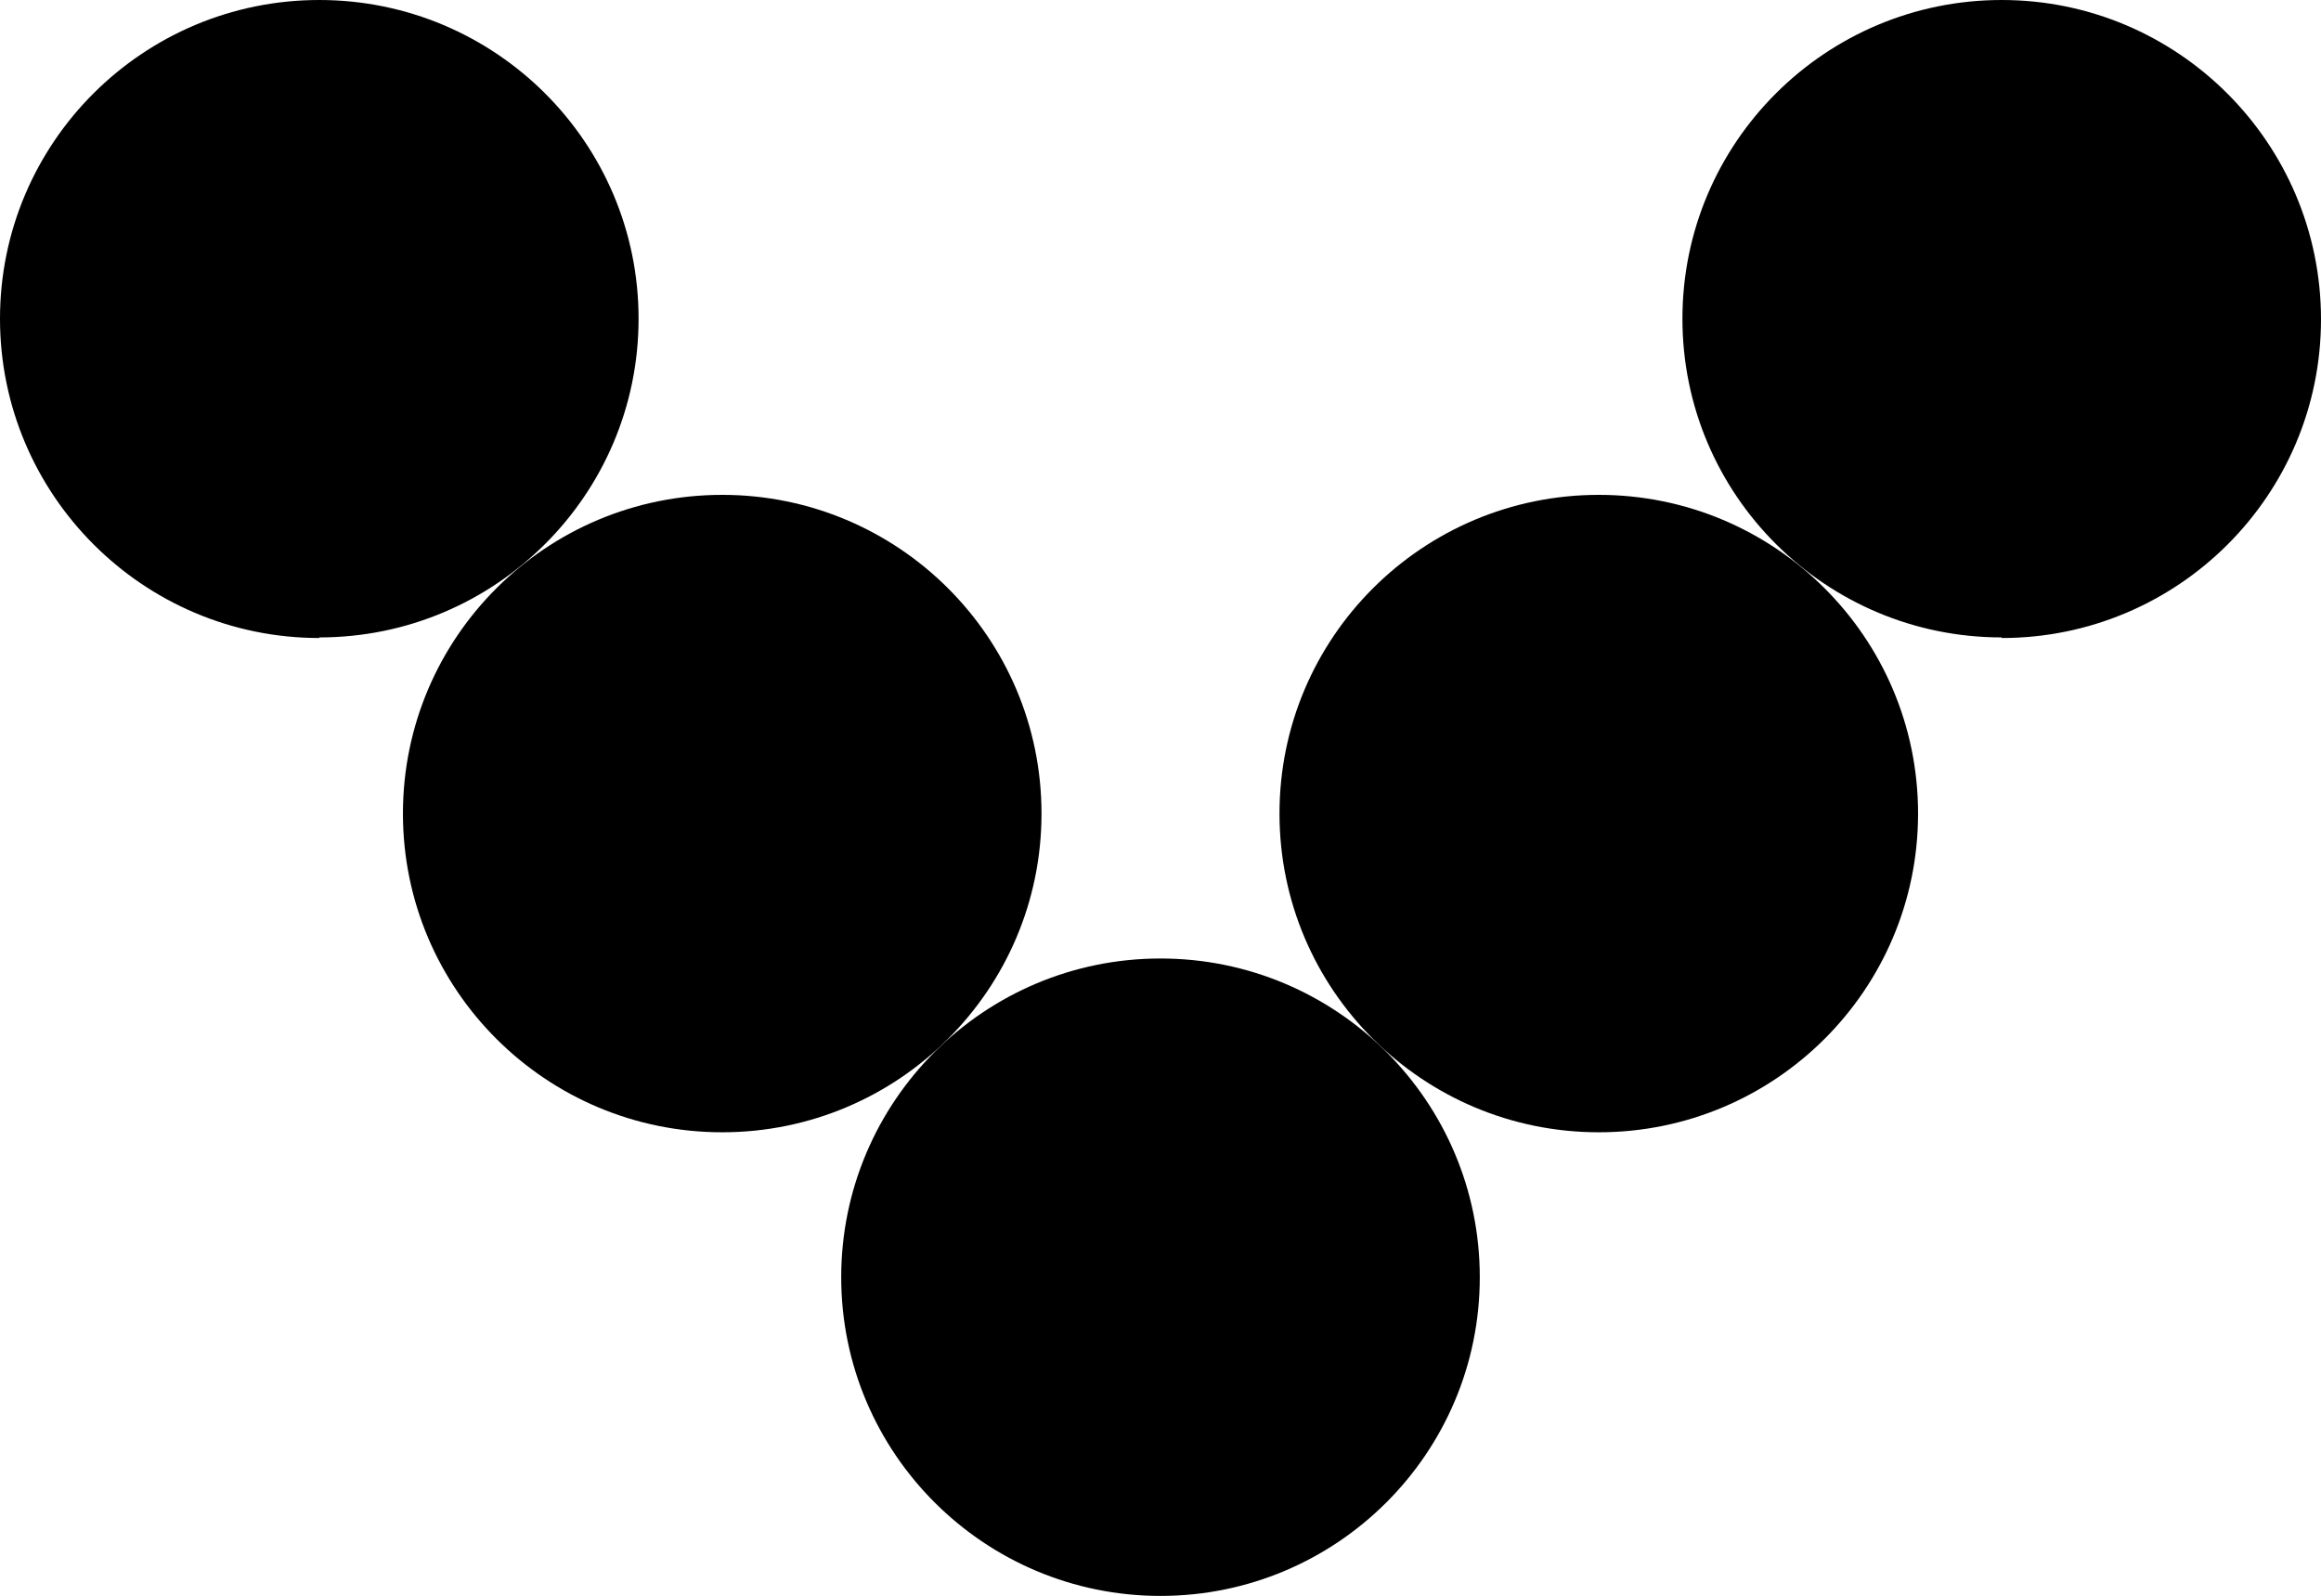
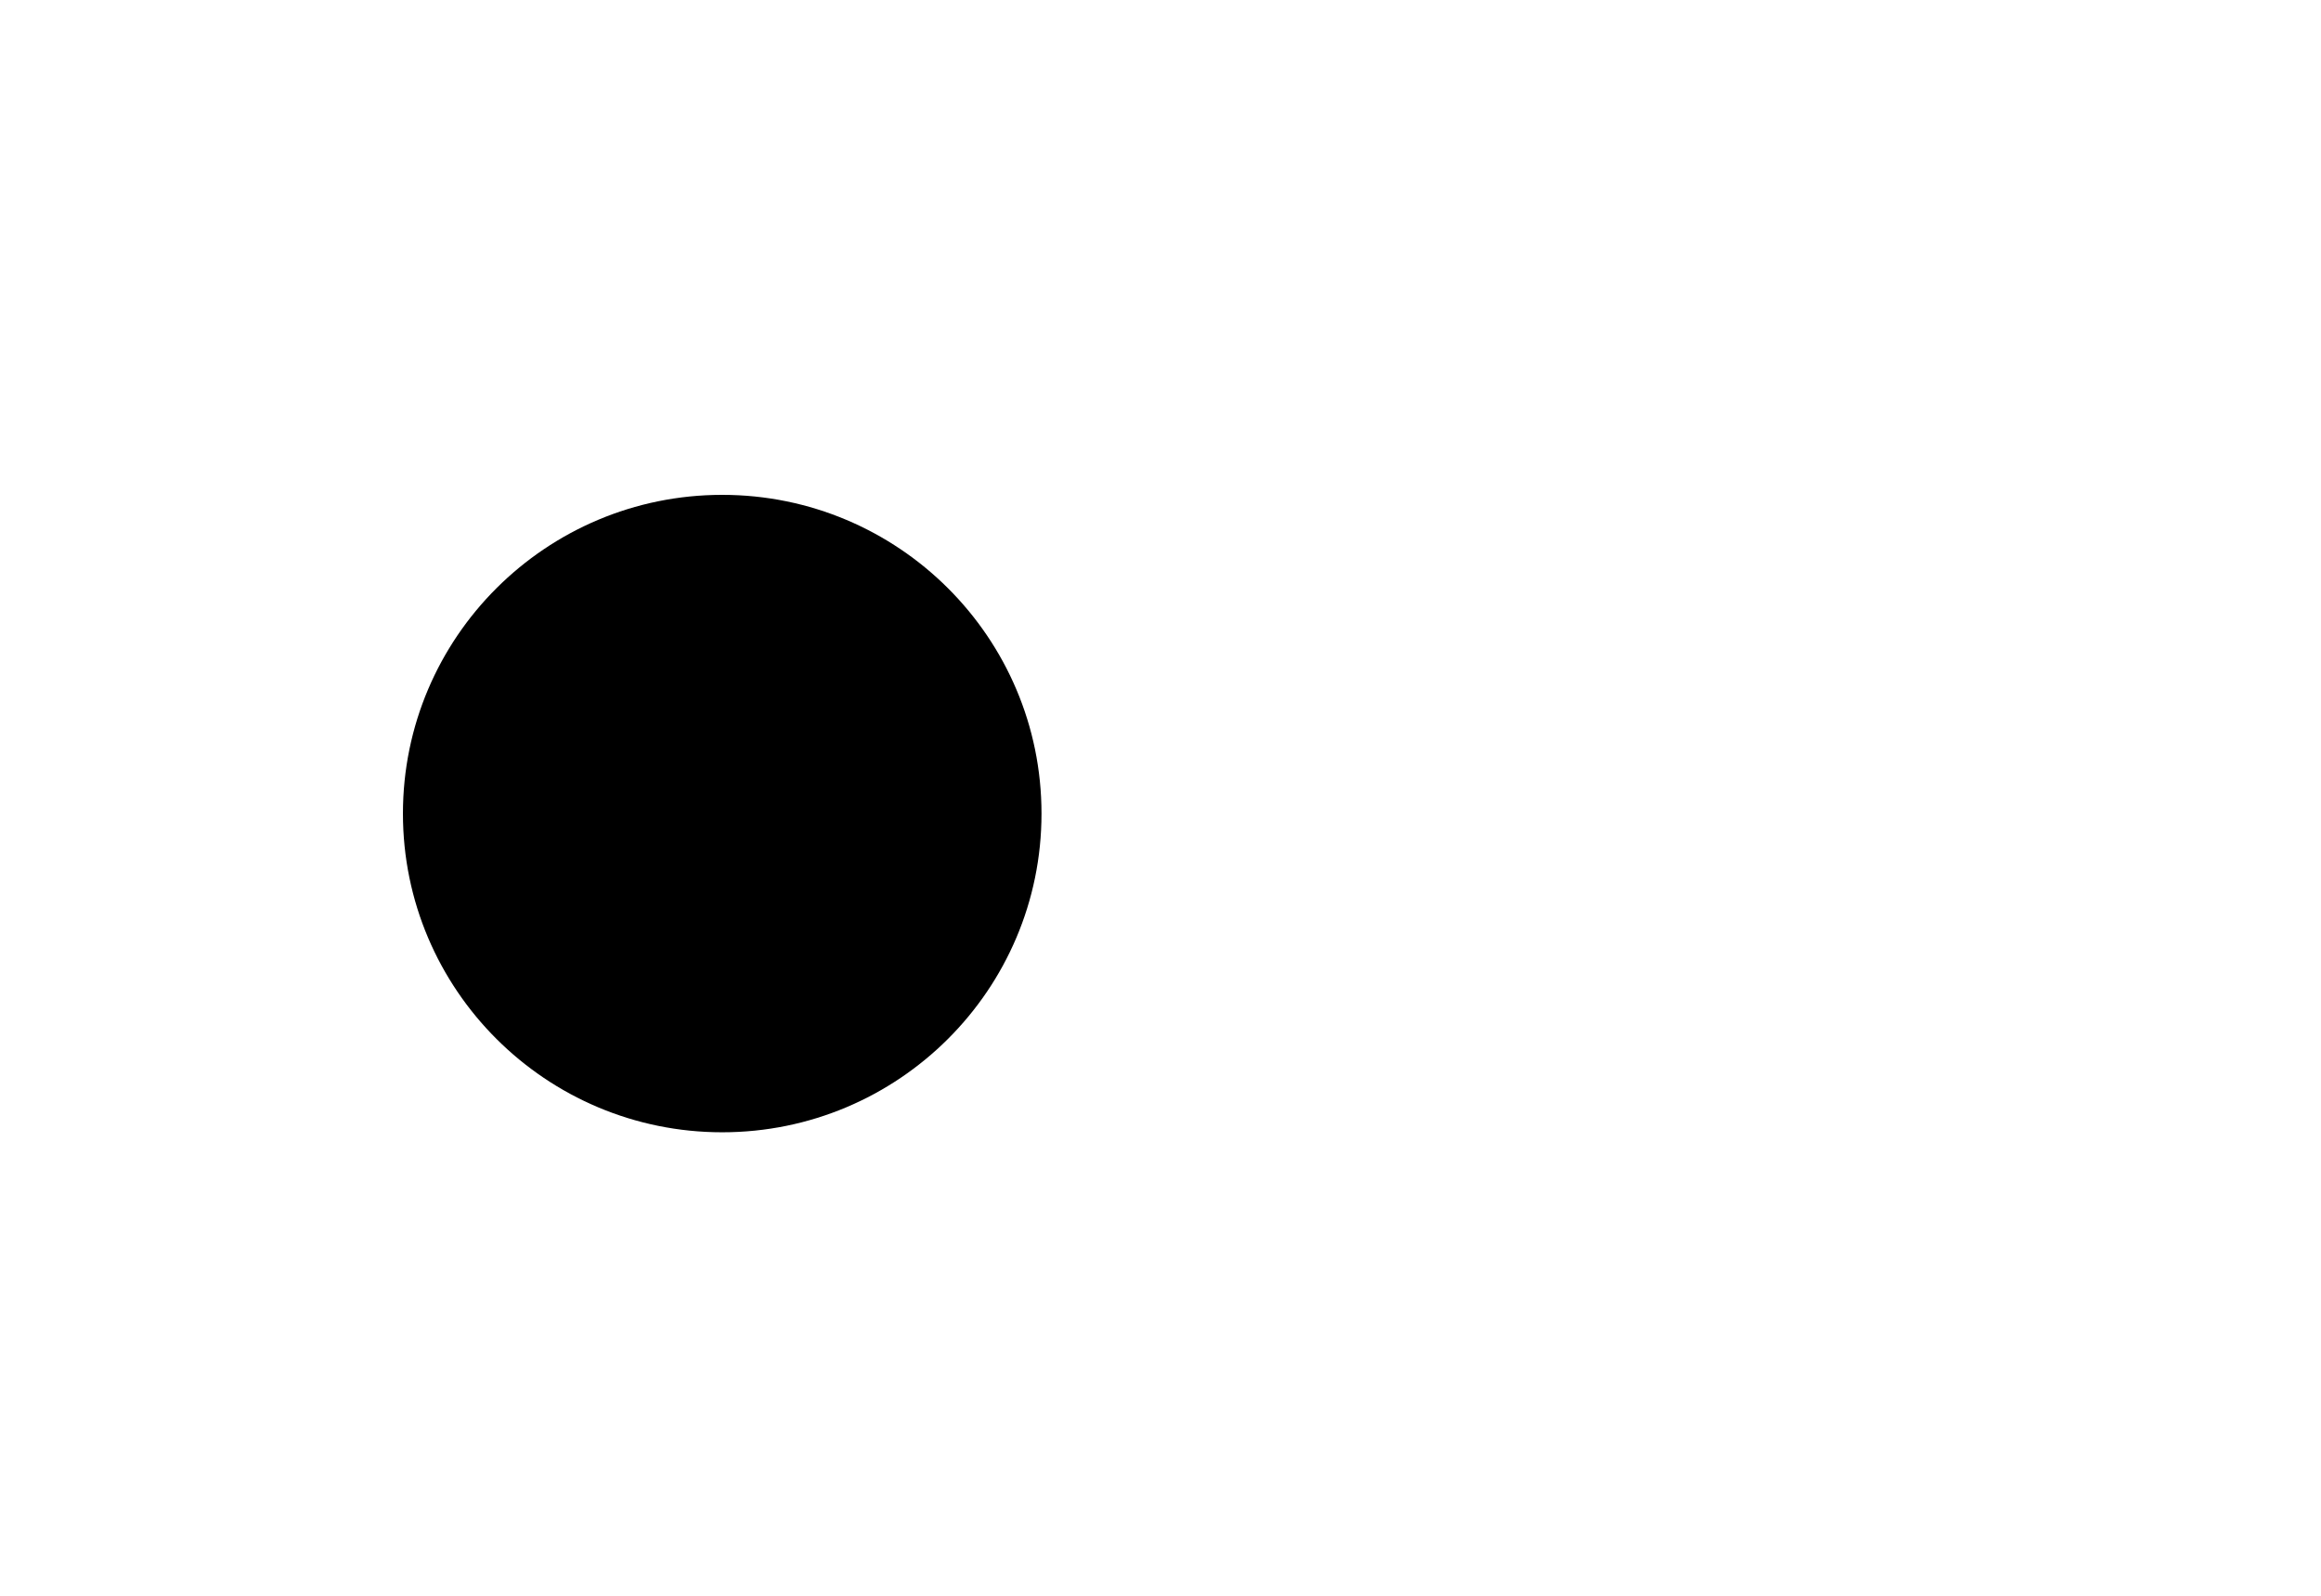
<svg xmlns="http://www.w3.org/2000/svg" id="Layer_1" version="1.1" viewBox="0 0 394 270.9">
  <path d="M122.6,192.2c29.9,0,54.2-24.2,54.2-54.1s-24.3-54.1-54.2-54.1-54.2,24.2-54.2,54.1,24.3,54.1,54.2,54.1" />
-   <path d="M197,270.9c-29.9,0-54.2-24.2-54.2-54.1s24.3-54.1,54.2-54.1,54.2,24.2,54.2,54.1-24.3,54.1-54.2,54.1" />
-   <path d="M54.2,108.3C24.3,108.3,0,84,0,54.1S24.3,0,54.2,0s54.2,24.2,54.2,54.1-24.3,54.1-54.2,54.1" />
  <g>
-     <path d="M271.4,192.2c-29.9,0-54.2-24.2-54.2-54.1s24.3-54.1,54.2-54.1,54.2,24.2,54.2,54.1-24.3,54.1-54.2,54.1" />
-     <path d="M339.8,108.3c29.9,0,54.2-24.2,54.2-54.1S369.7,0,339.8,0s-54.2,24.2-54.2,54.1,24.3,54.1,54.2,54.1" />
-   </g>
+     </g>
</svg>